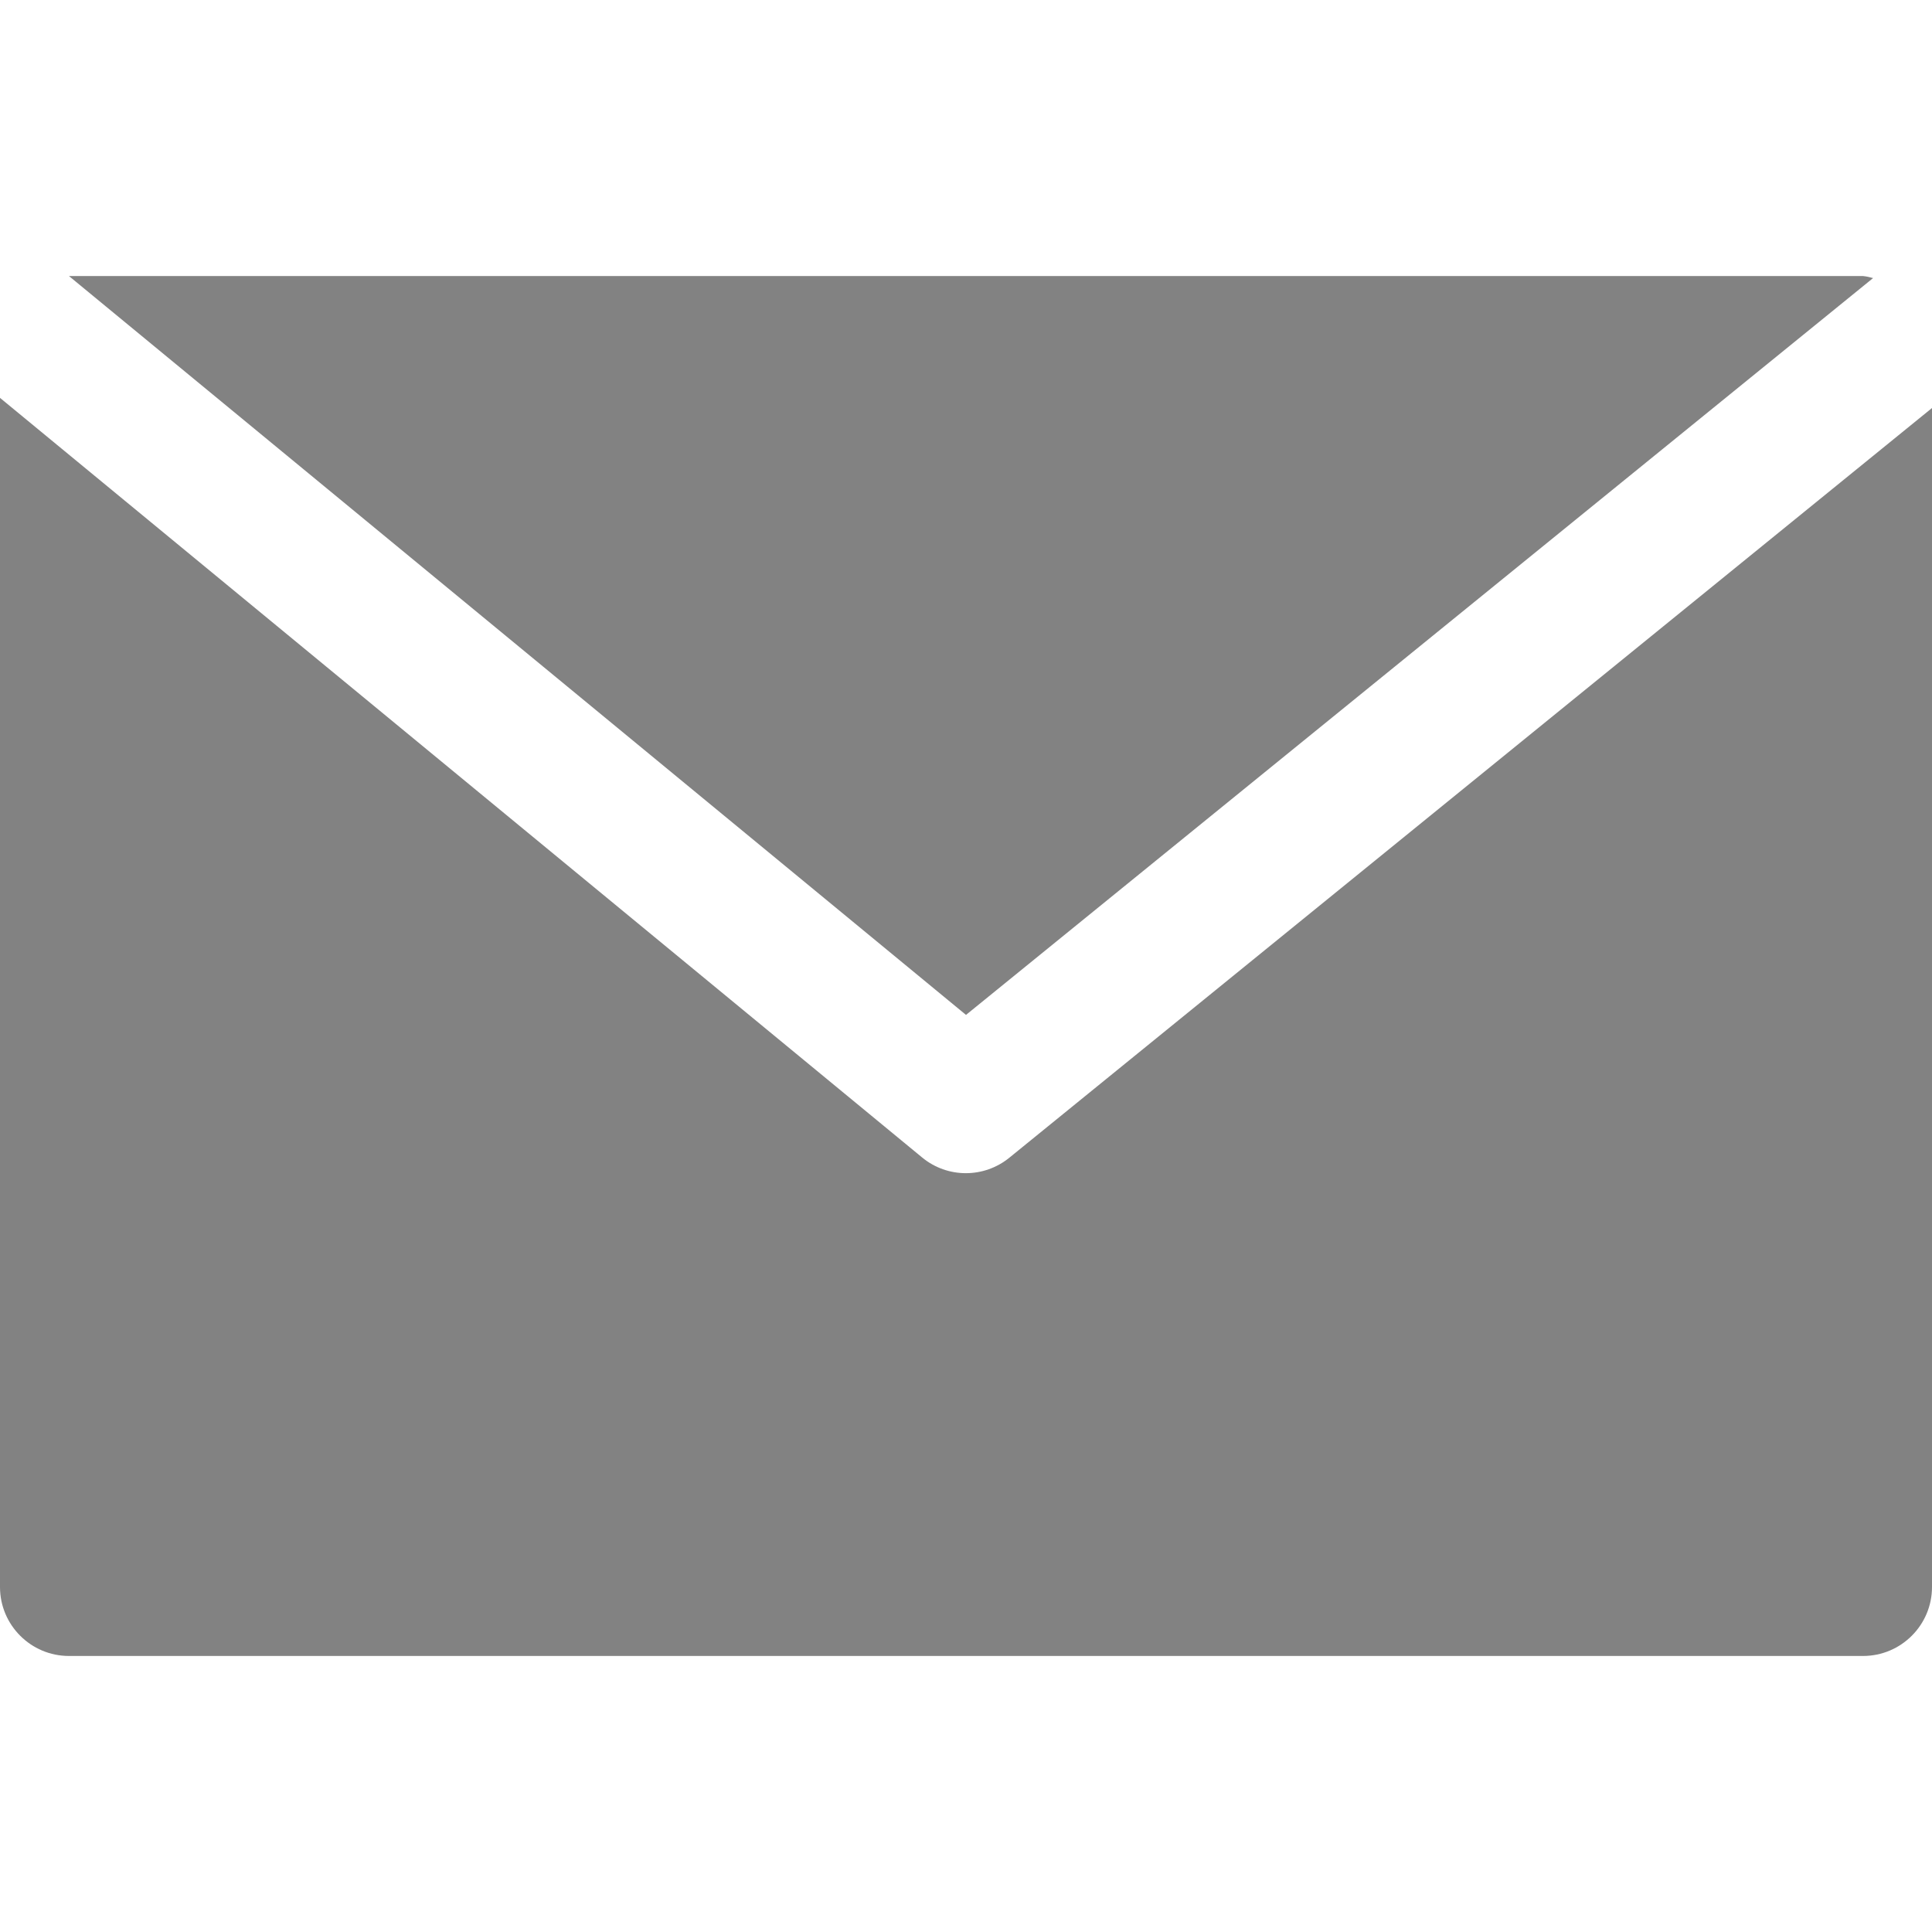
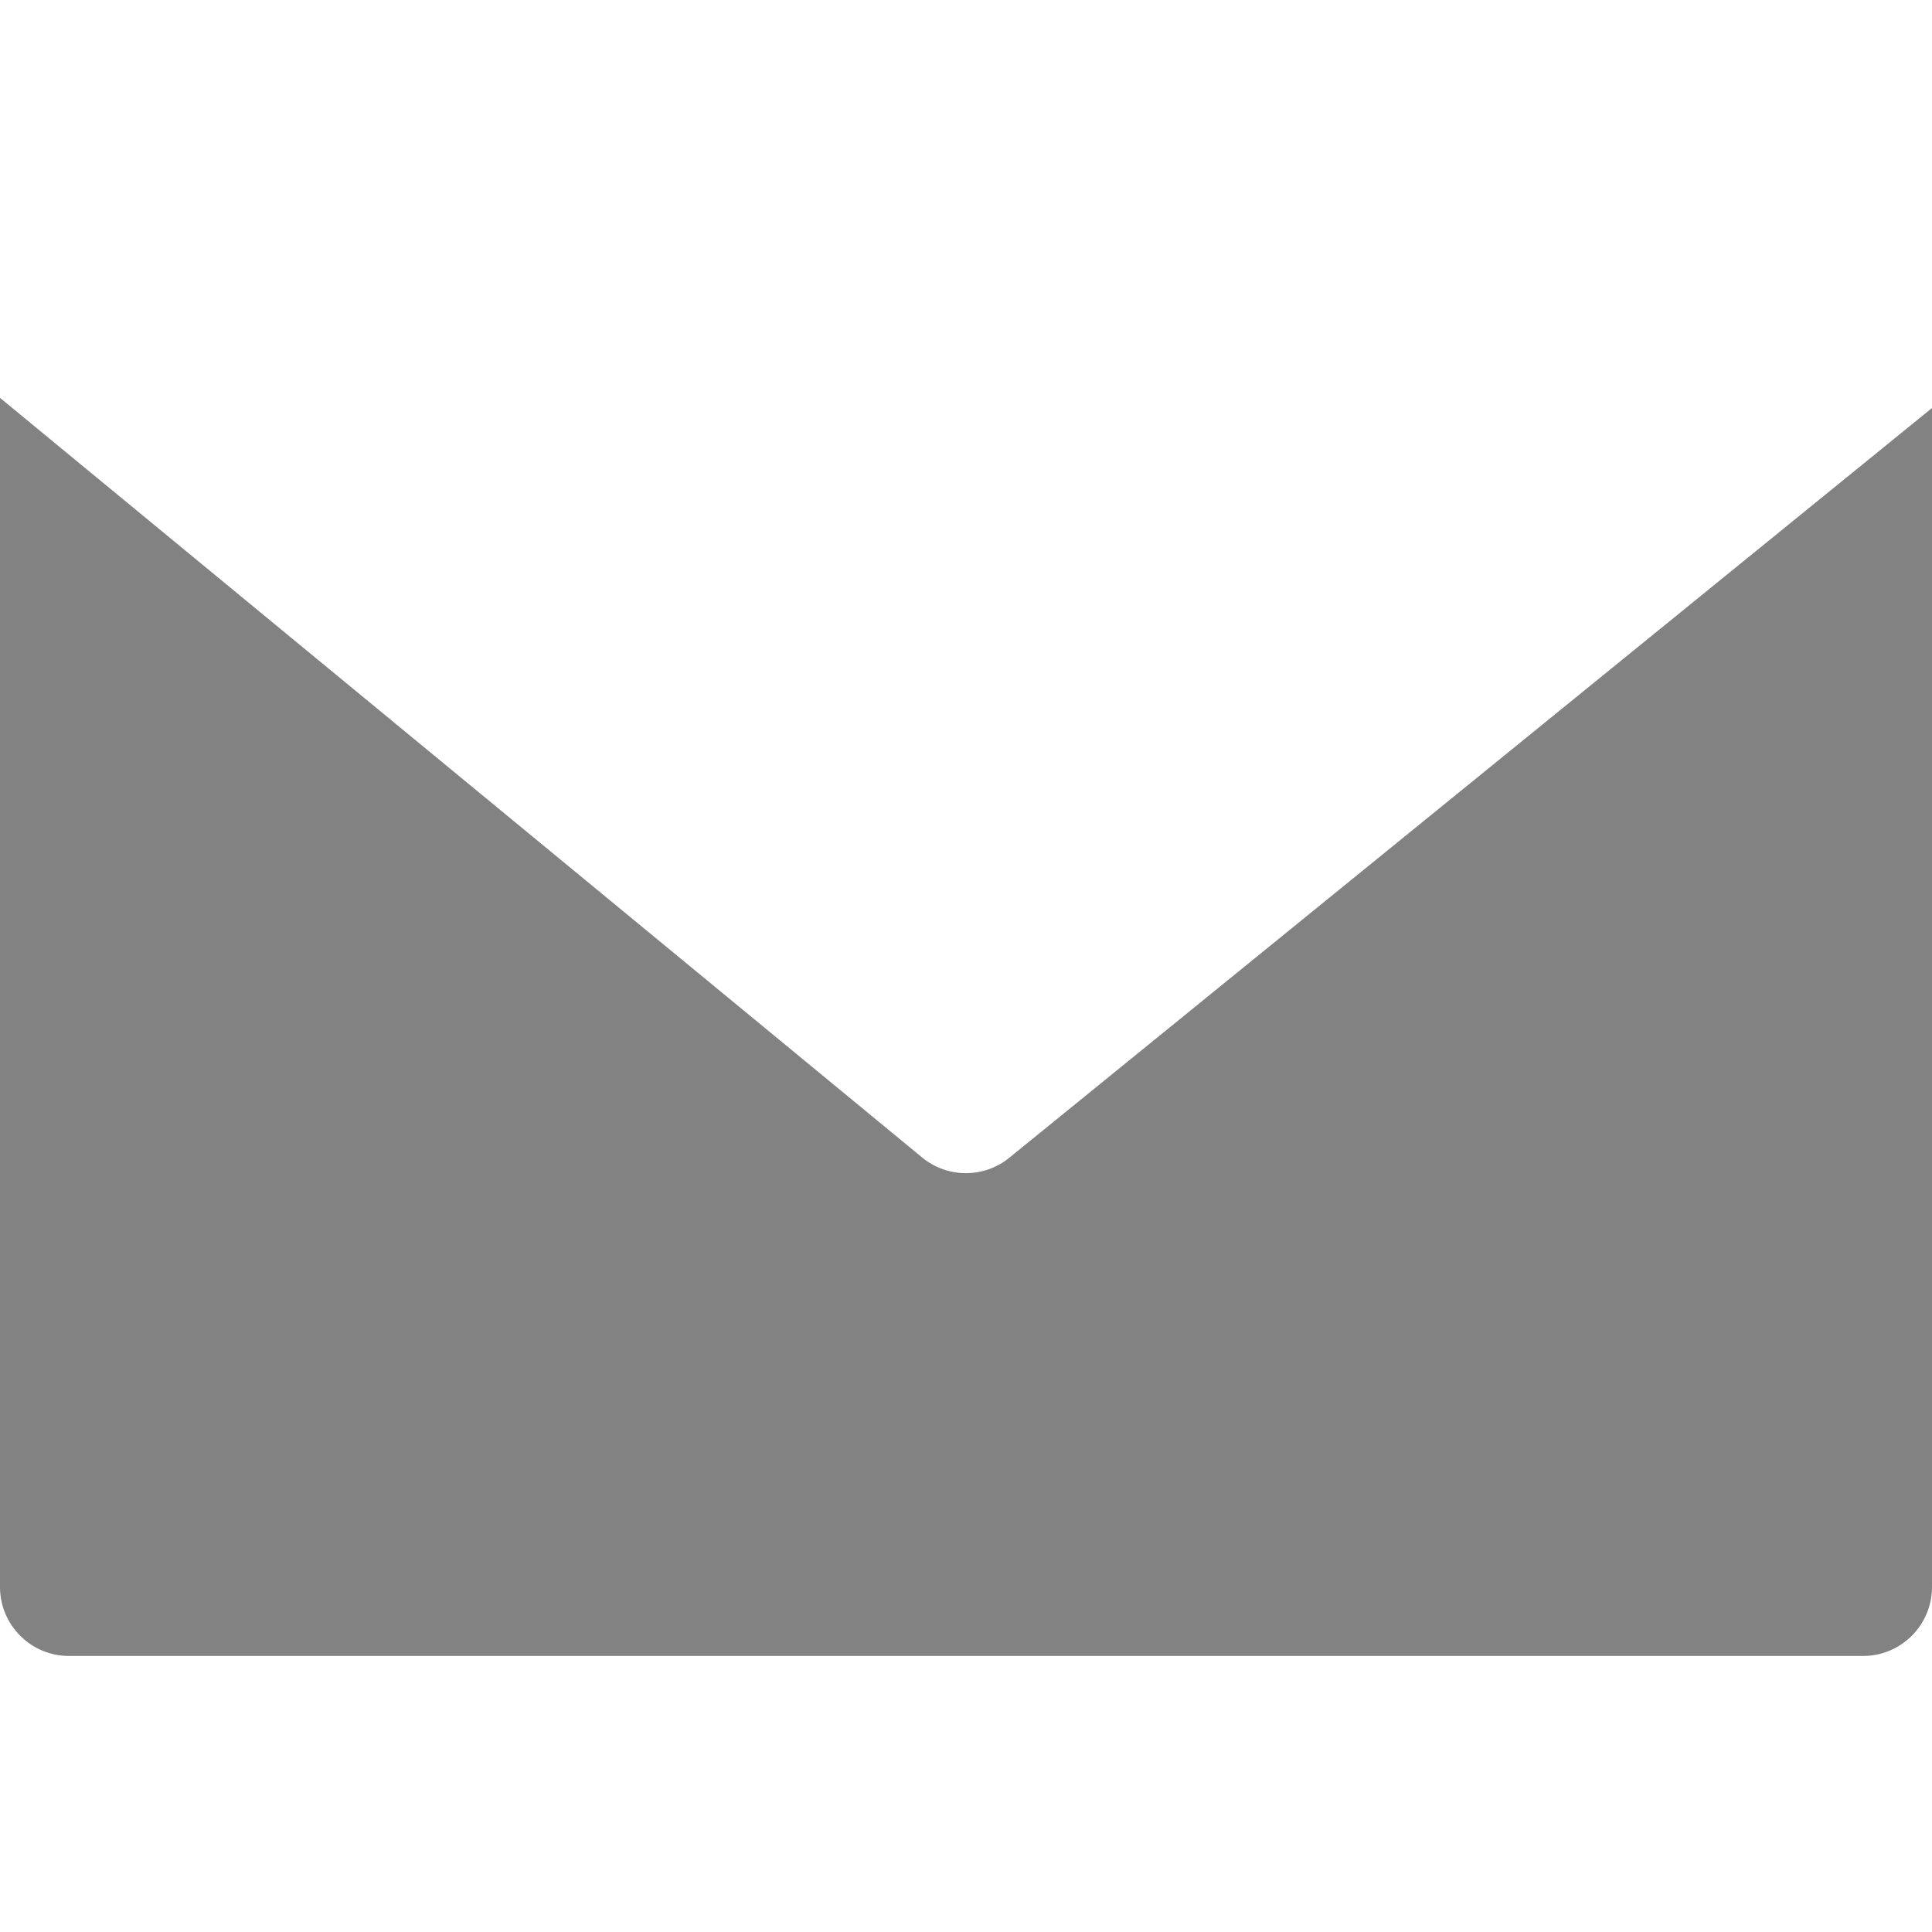
<svg xmlns="http://www.w3.org/2000/svg" width="16" height="16" viewBox="0 0 16 16" fill="none">
-   <path d="M15.428 2.286H0.571L8 8.405L15.512 2.303C15.485 2.295 15.457 2.289 15.428 2.286Z" fill="#828282" />
-   <path d="M8.361 9.586C8.15 9.759 7.847 9.759 7.637 9.586L0 3.295V13.143C0 13.458 0.256 13.714 0.571 13.714H15.429C15.744 13.714 16 13.458 16 13.143V3.379L8.361 9.586Z" fill="#828282" />
+   <path d="M8.361 9.586C8.15 9.759 7.847 9.759 7.637 9.586L0 3.295V13.143C0 13.458 0.256 13.714 0.571 13.714H15.429C15.744 13.714 16 13.458 16 13.143V3.379L8.361 9.586" fill="#828282" />
</svg>